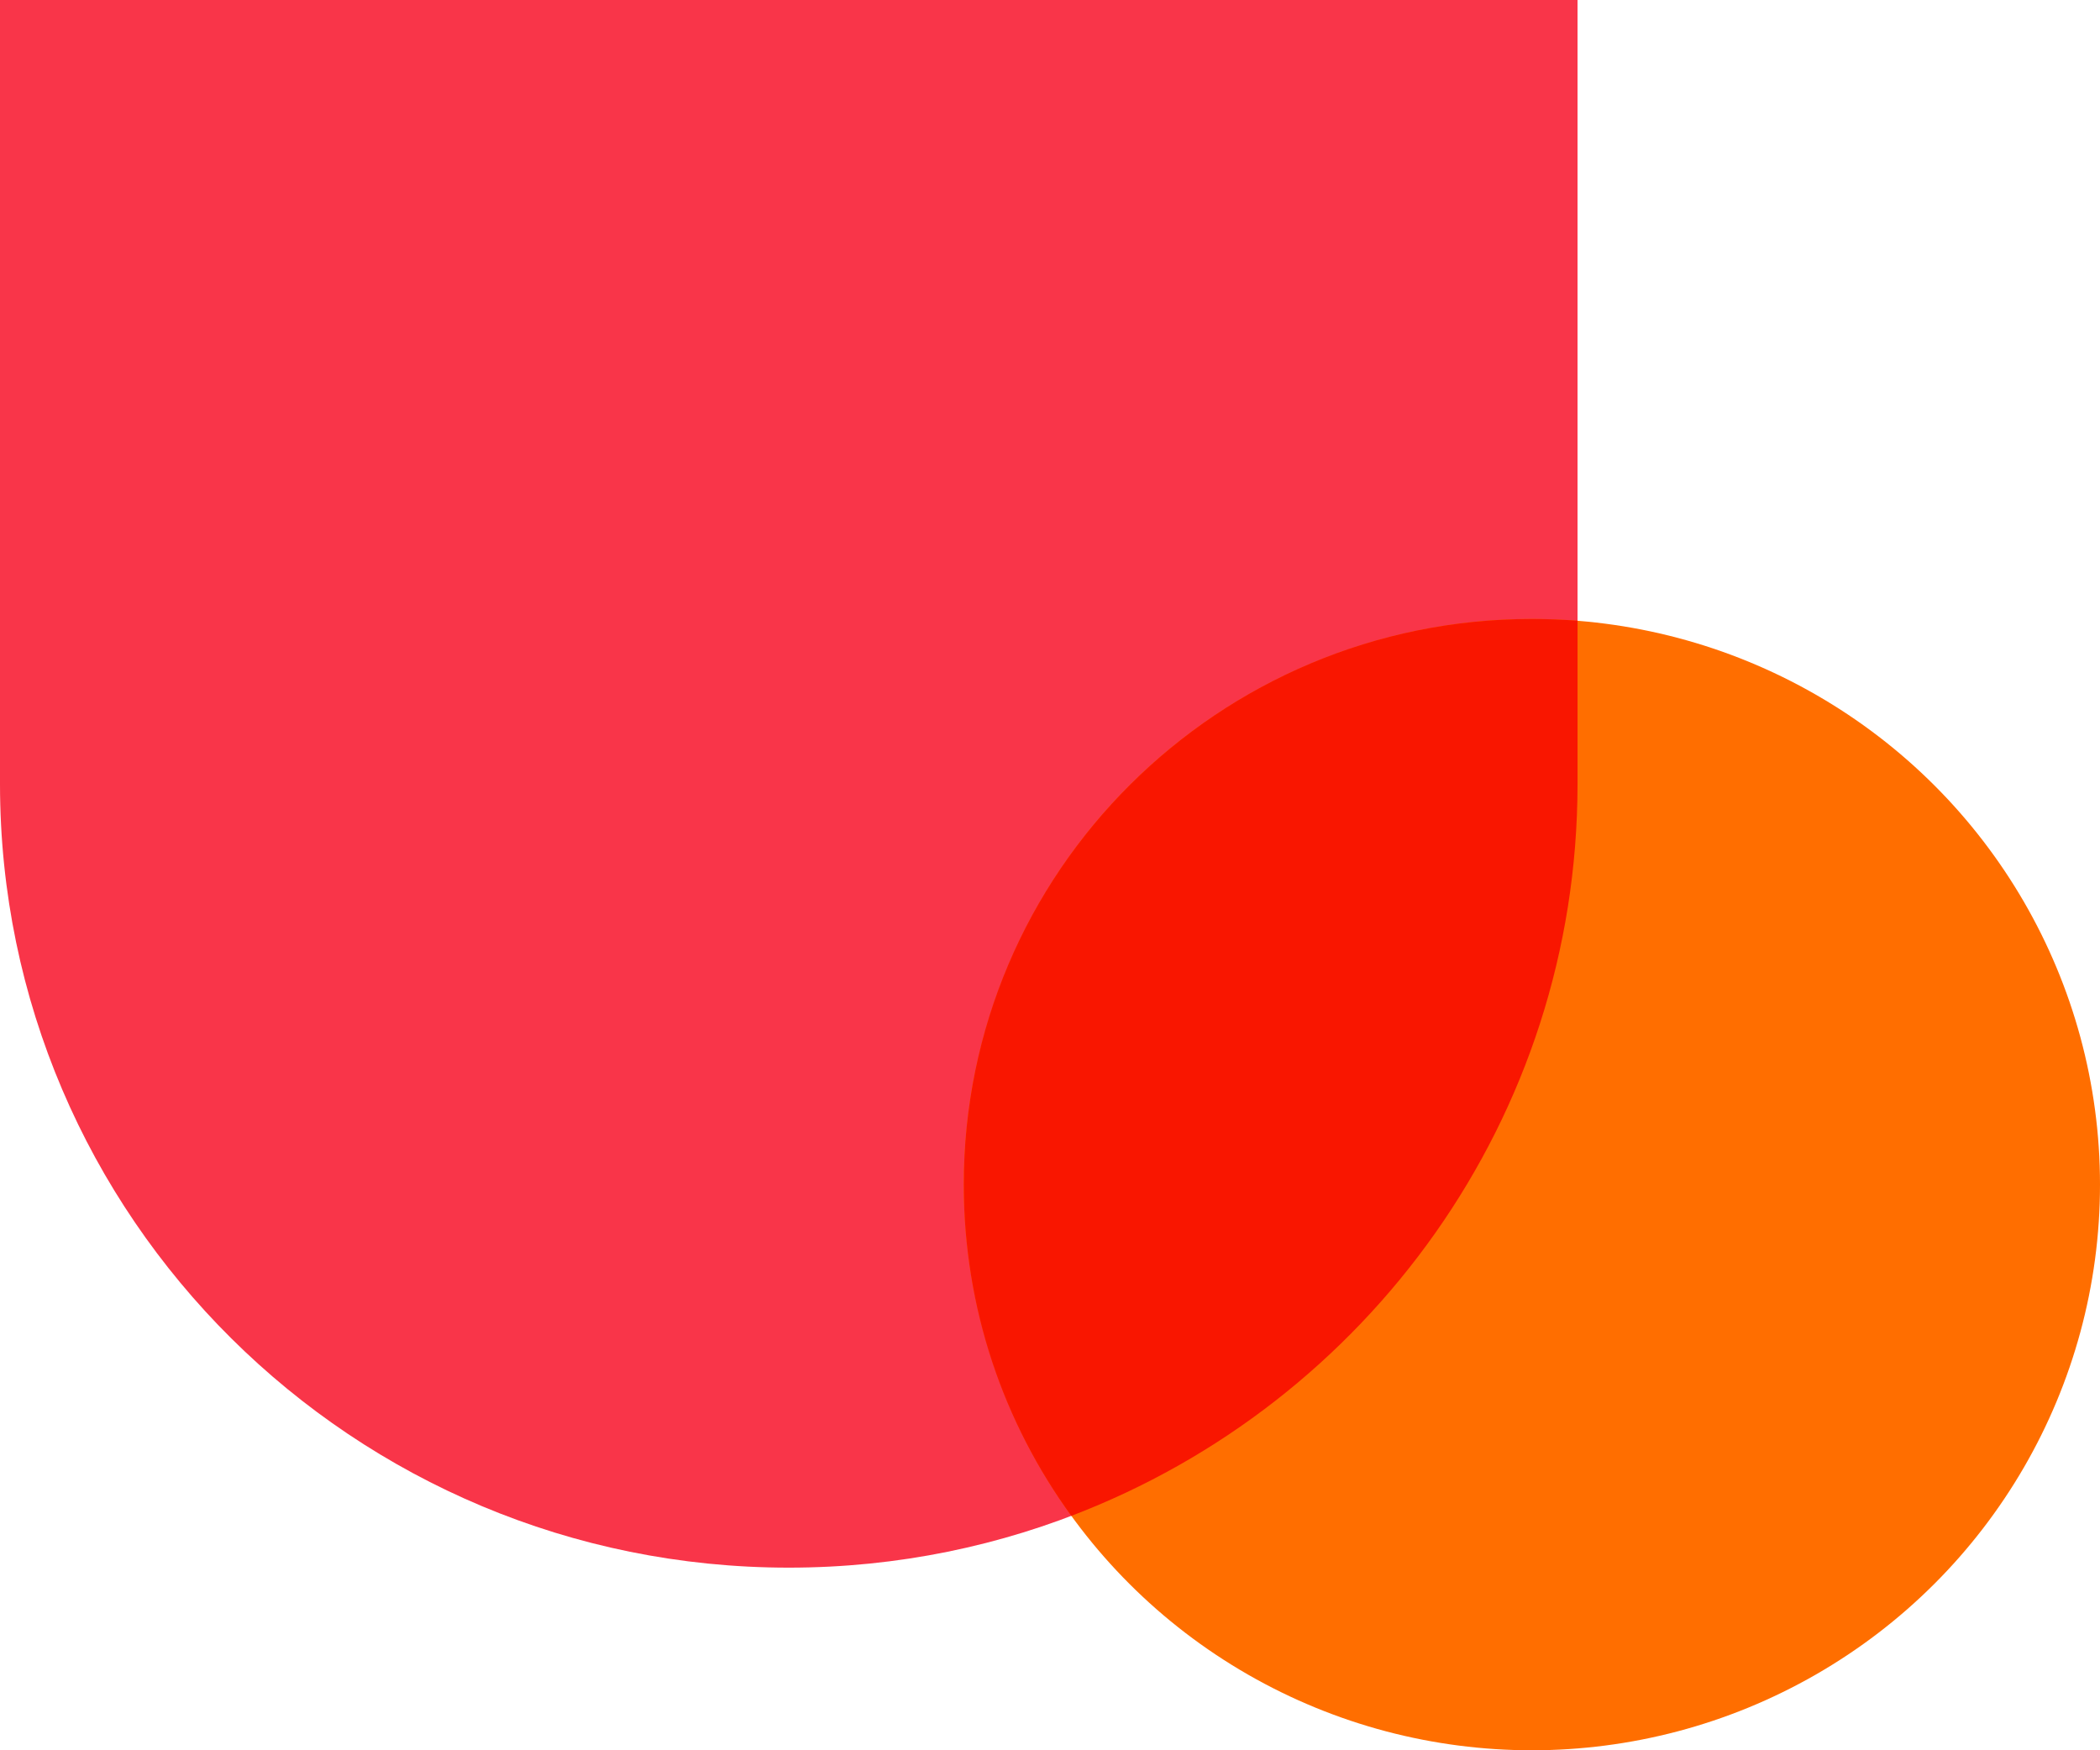
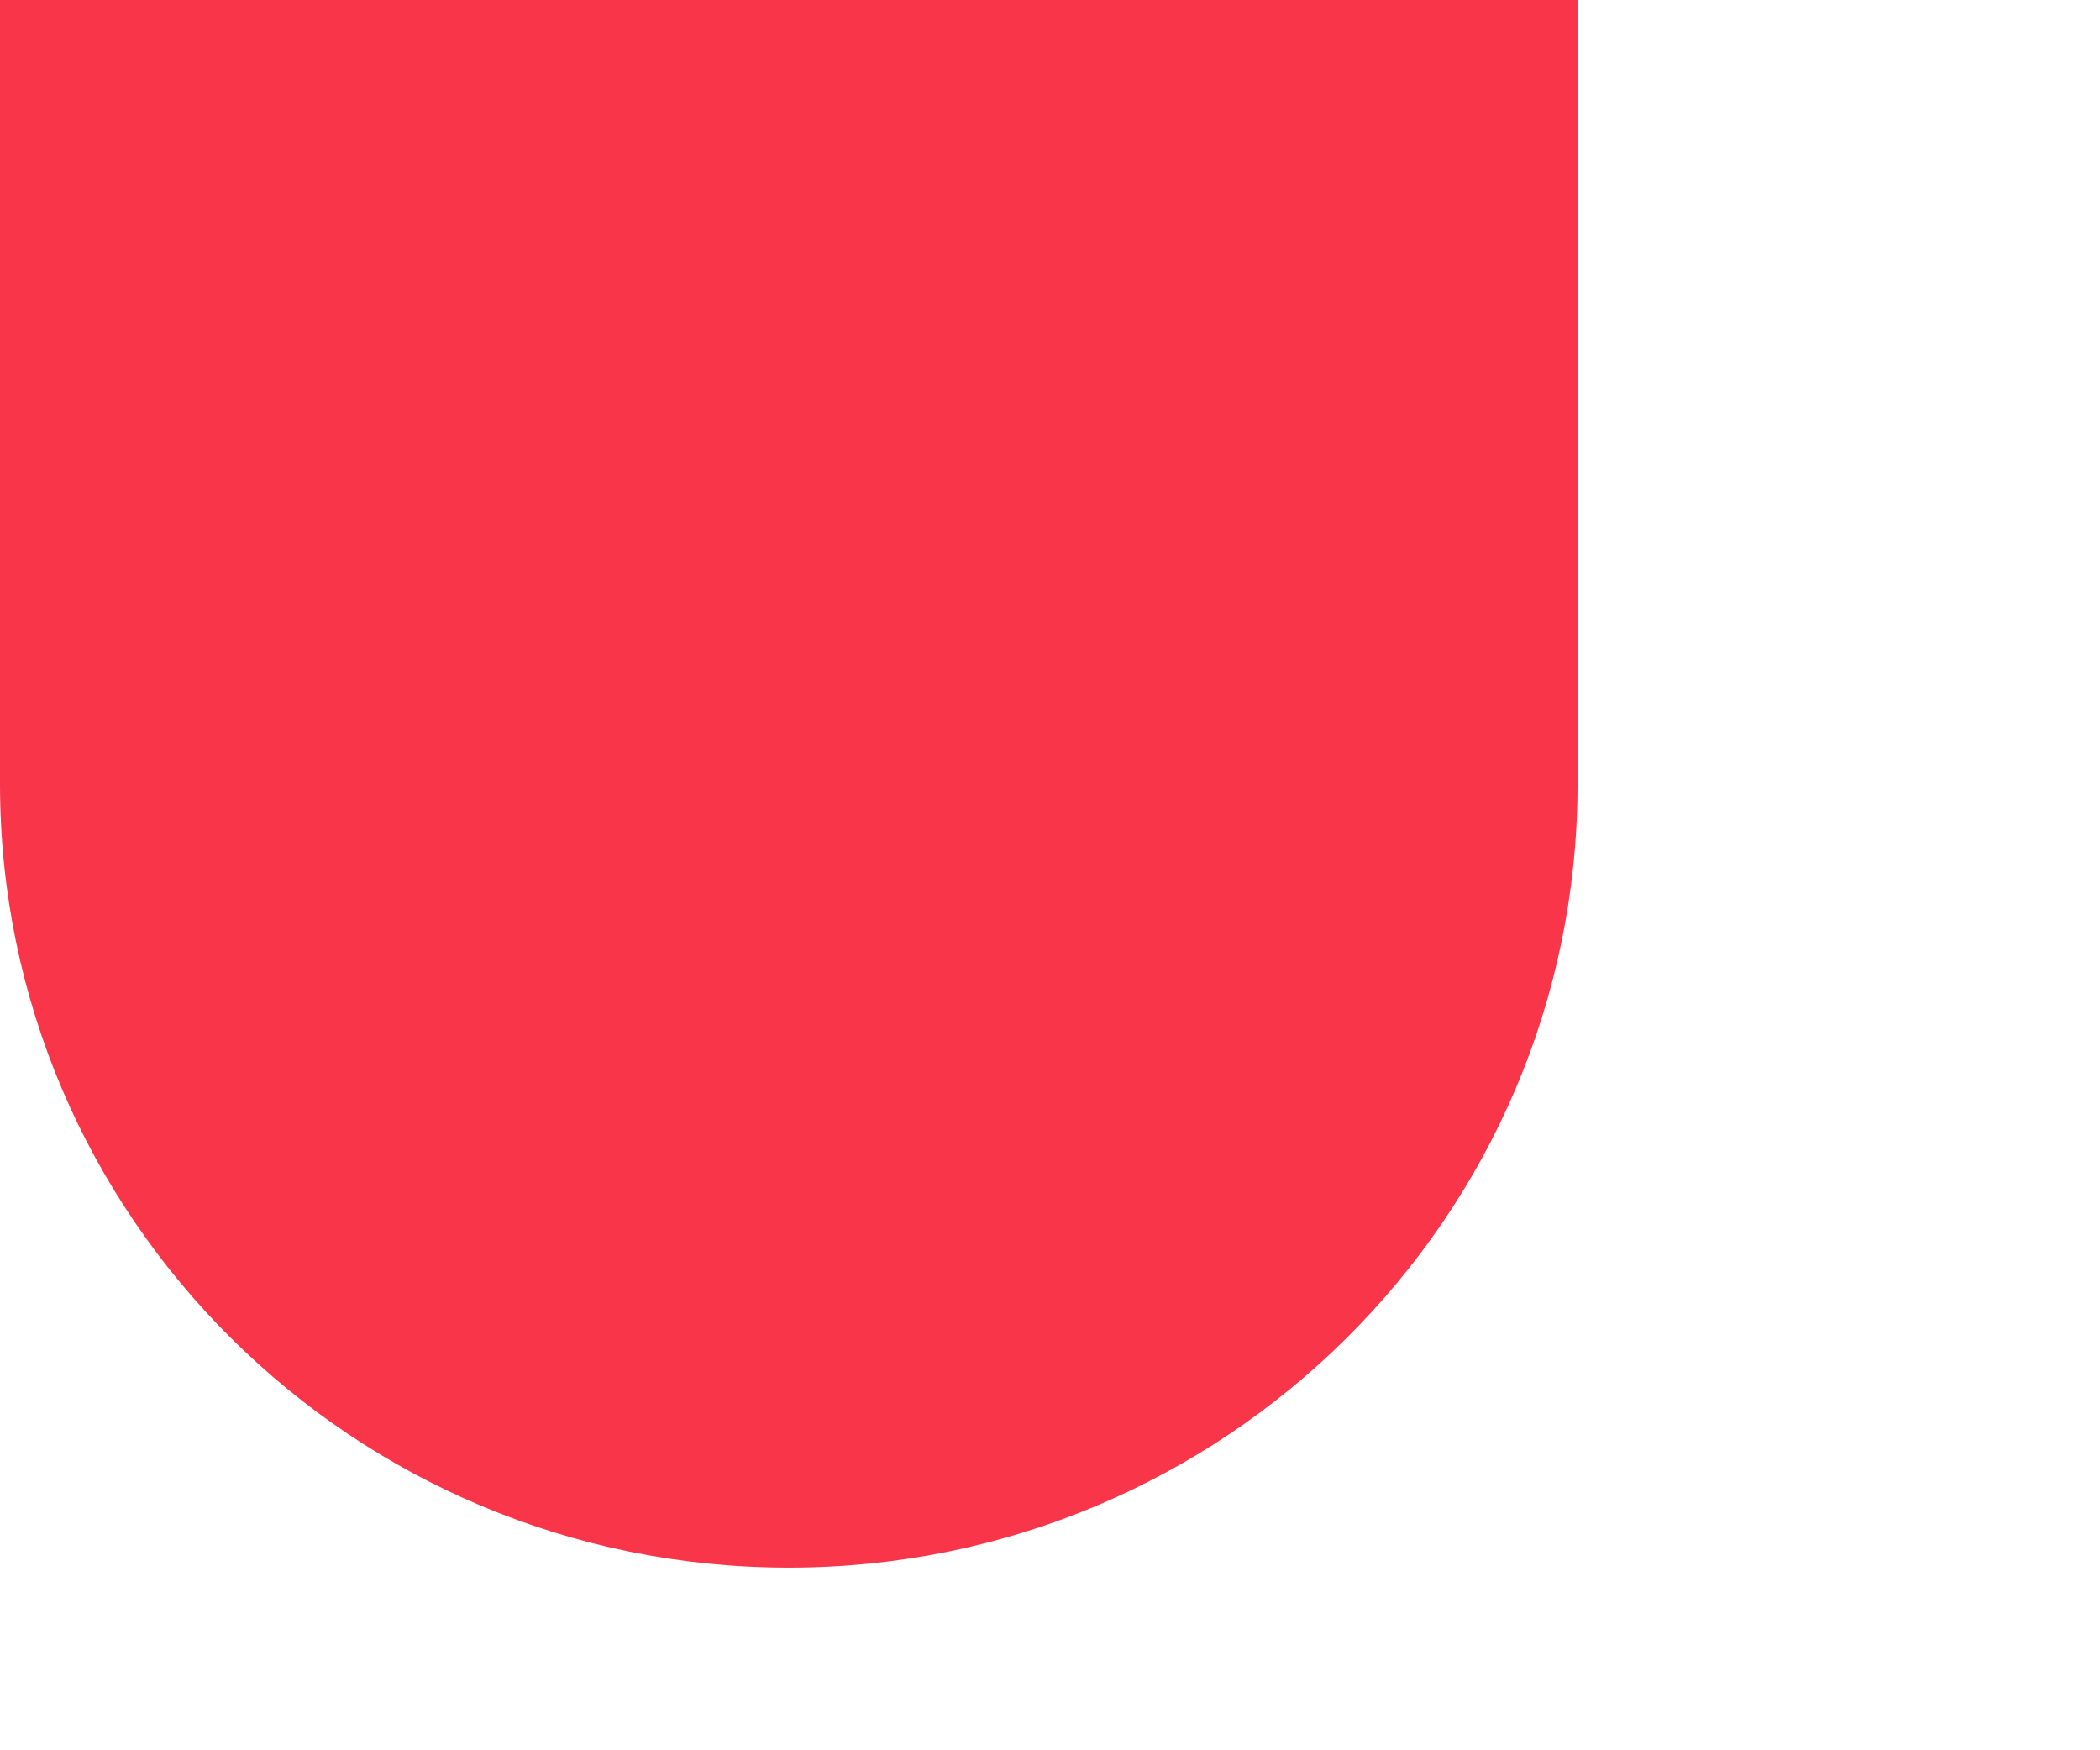
<svg xmlns="http://www.w3.org/2000/svg" width="372px" height="310px" viewBox="0 0 372 310" version="1.1">
  <title>99BFEB35-551D-4575-AE57-52D02603C498</title>
  <g id="Page-1" stroke="none" stroke-width="1" fill="none" fill-rule="evenodd">
    <g id="ALB-LP-Hero-Button" transform="translate(-1002, -188)">
      <g id="typography-hero-shape" transform="translate(1188, 343) scale(-1, 1) translate(-1188, -343) translate(1002, 188)">
        <path d="M232.275,277.652 C309.401,277.663 371.945,215.57 372,138.935 L372,0 L92.551,0 L92.551,138.935 C92.605,215.57 155.15,277.663 232.275,277.652 Z" id="Shield-2-Copy" fill="#F93549" transform="translate(232.275, 138.826) rotate(-360) translate(-232.275, -138.826) " />
-         <ellipse id="Oval" fill="#FF6E00" cx="100.638" cy="209.812" rx="100.638" ry="100.188" />
-         <path d="M100.638,109.623 C156.218,109.623 201.275,154.479 201.275,209.812 C201.275,231.723 194.21,251.992 182.223,268.483 C129.81,248.501 92.593,198.043 92.551,138.935 L92.551,138.935 L92.549,109.942 C95.217,109.731 97.915,109.623 100.638,109.623 Z" id="Combined-Shape" fill="#F91600" />
      </g>
    </g>
  </g>
</svg>